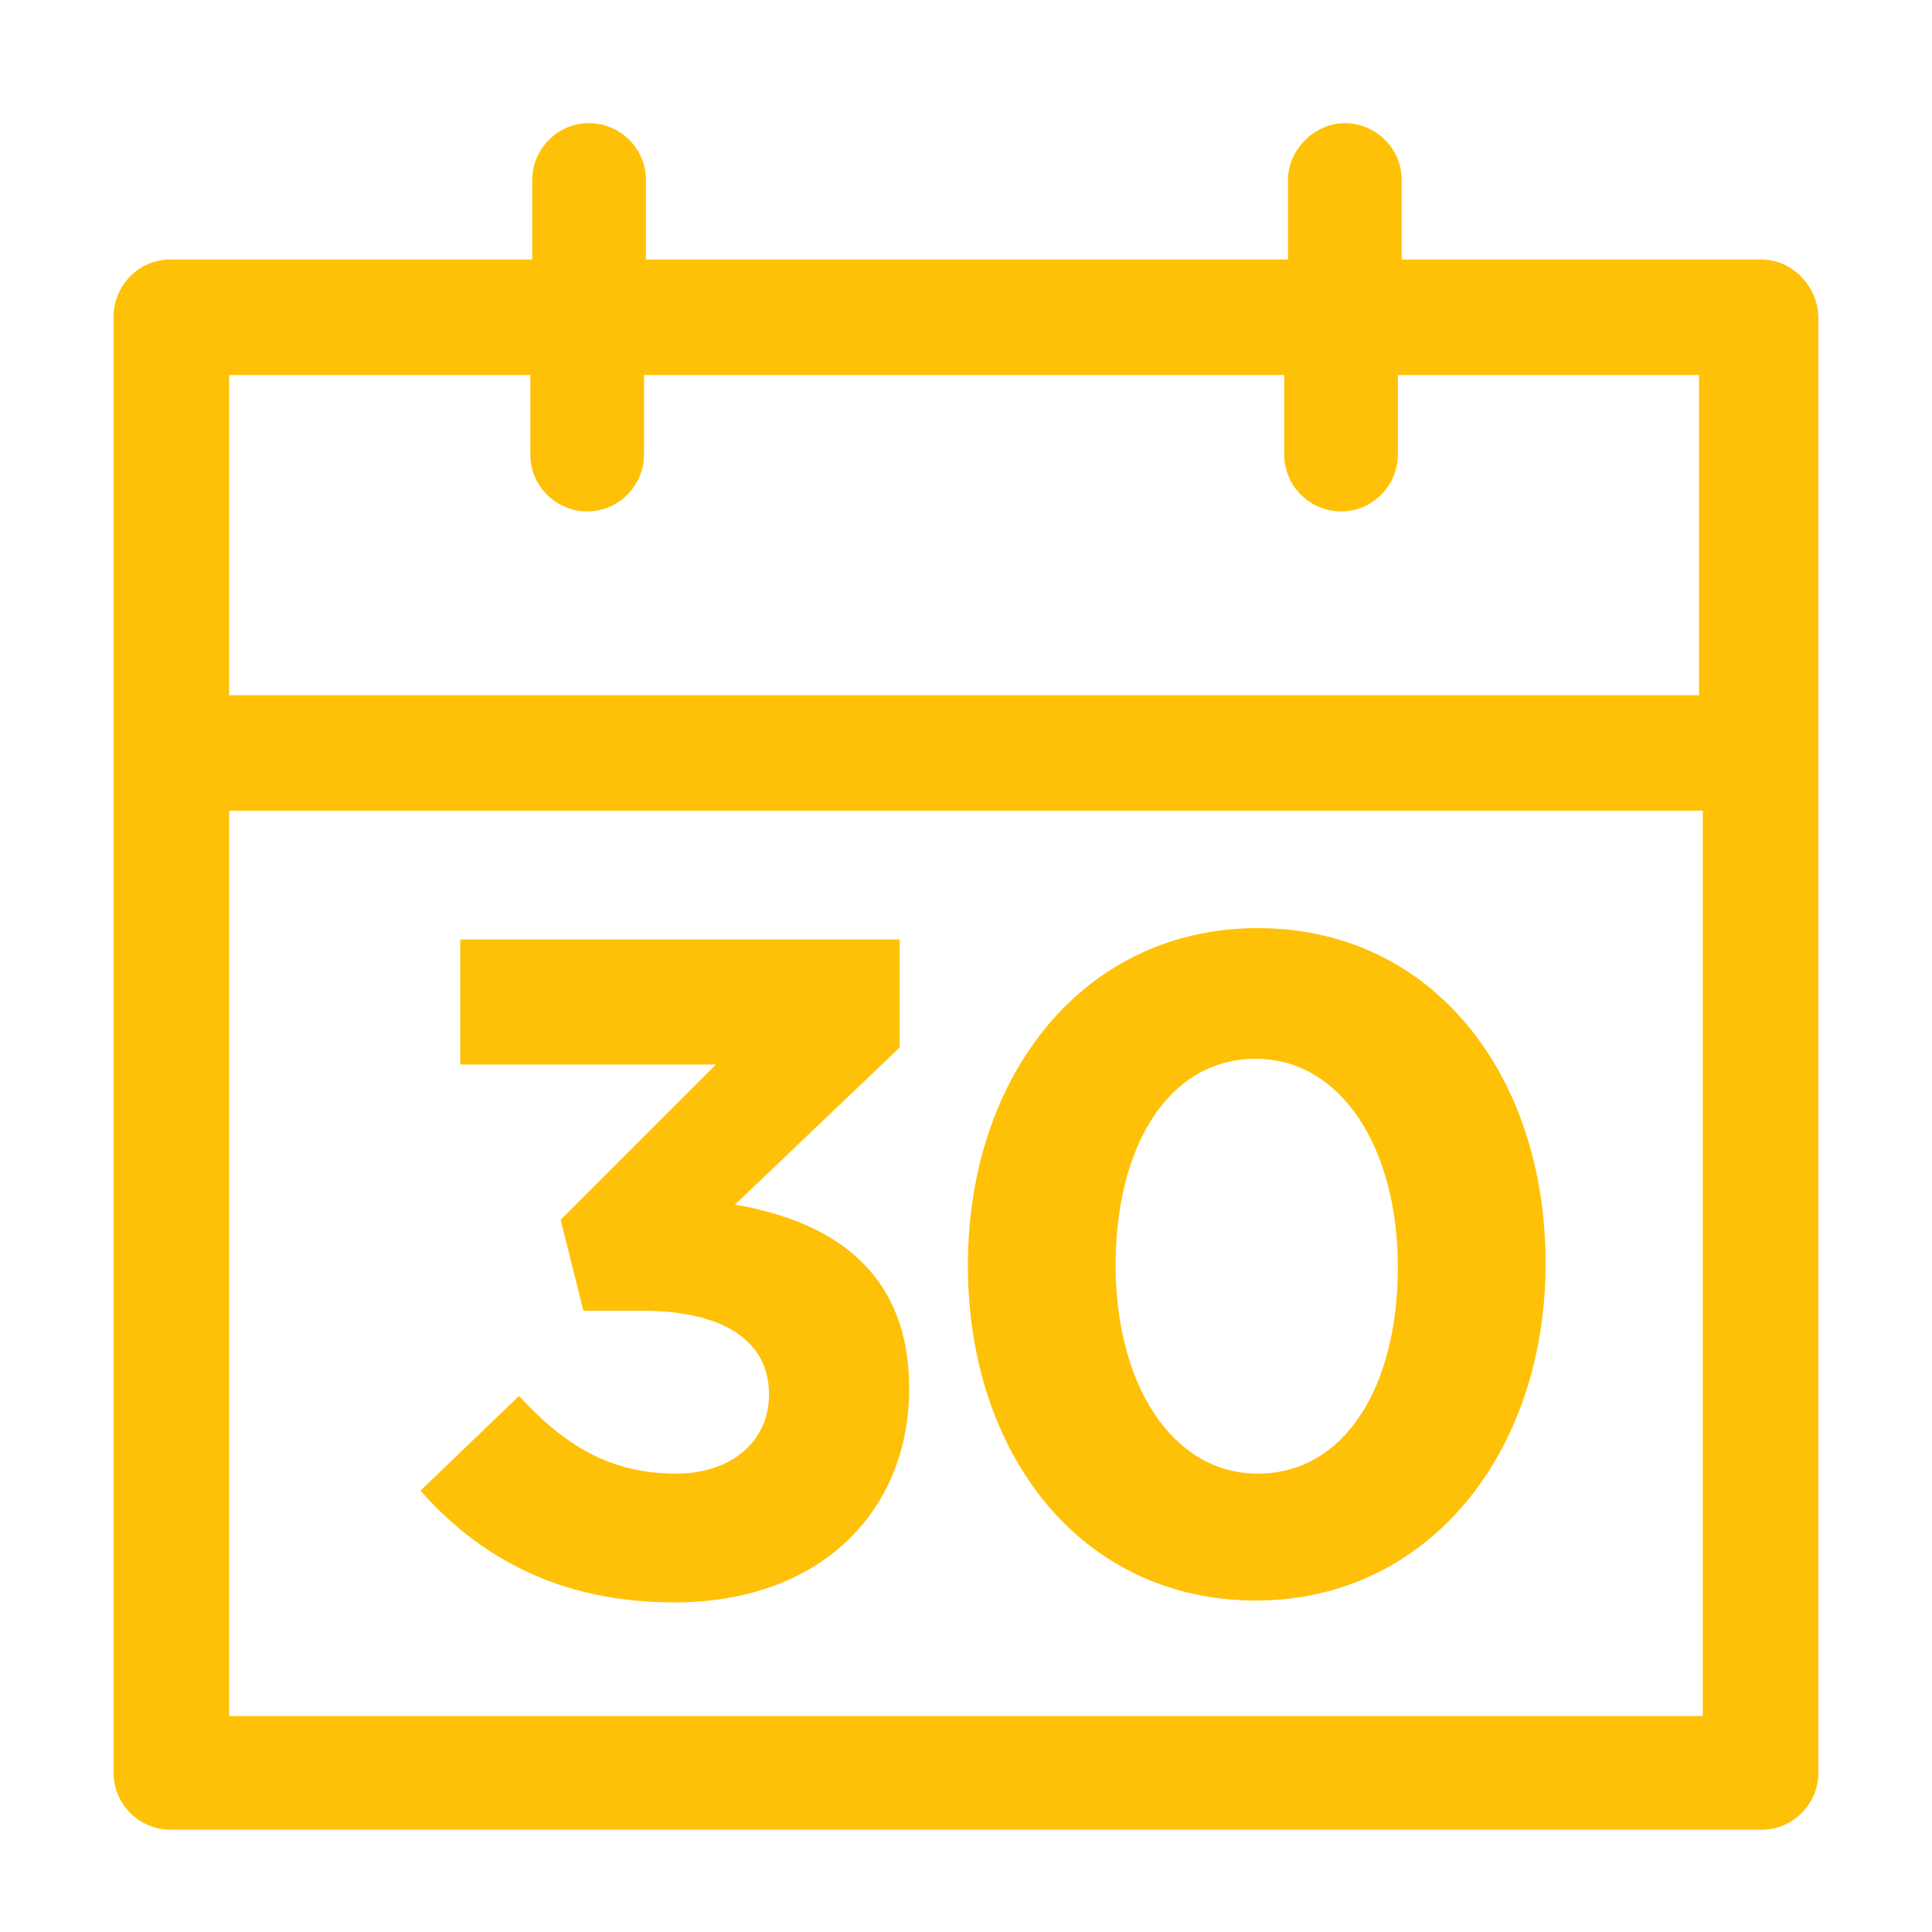
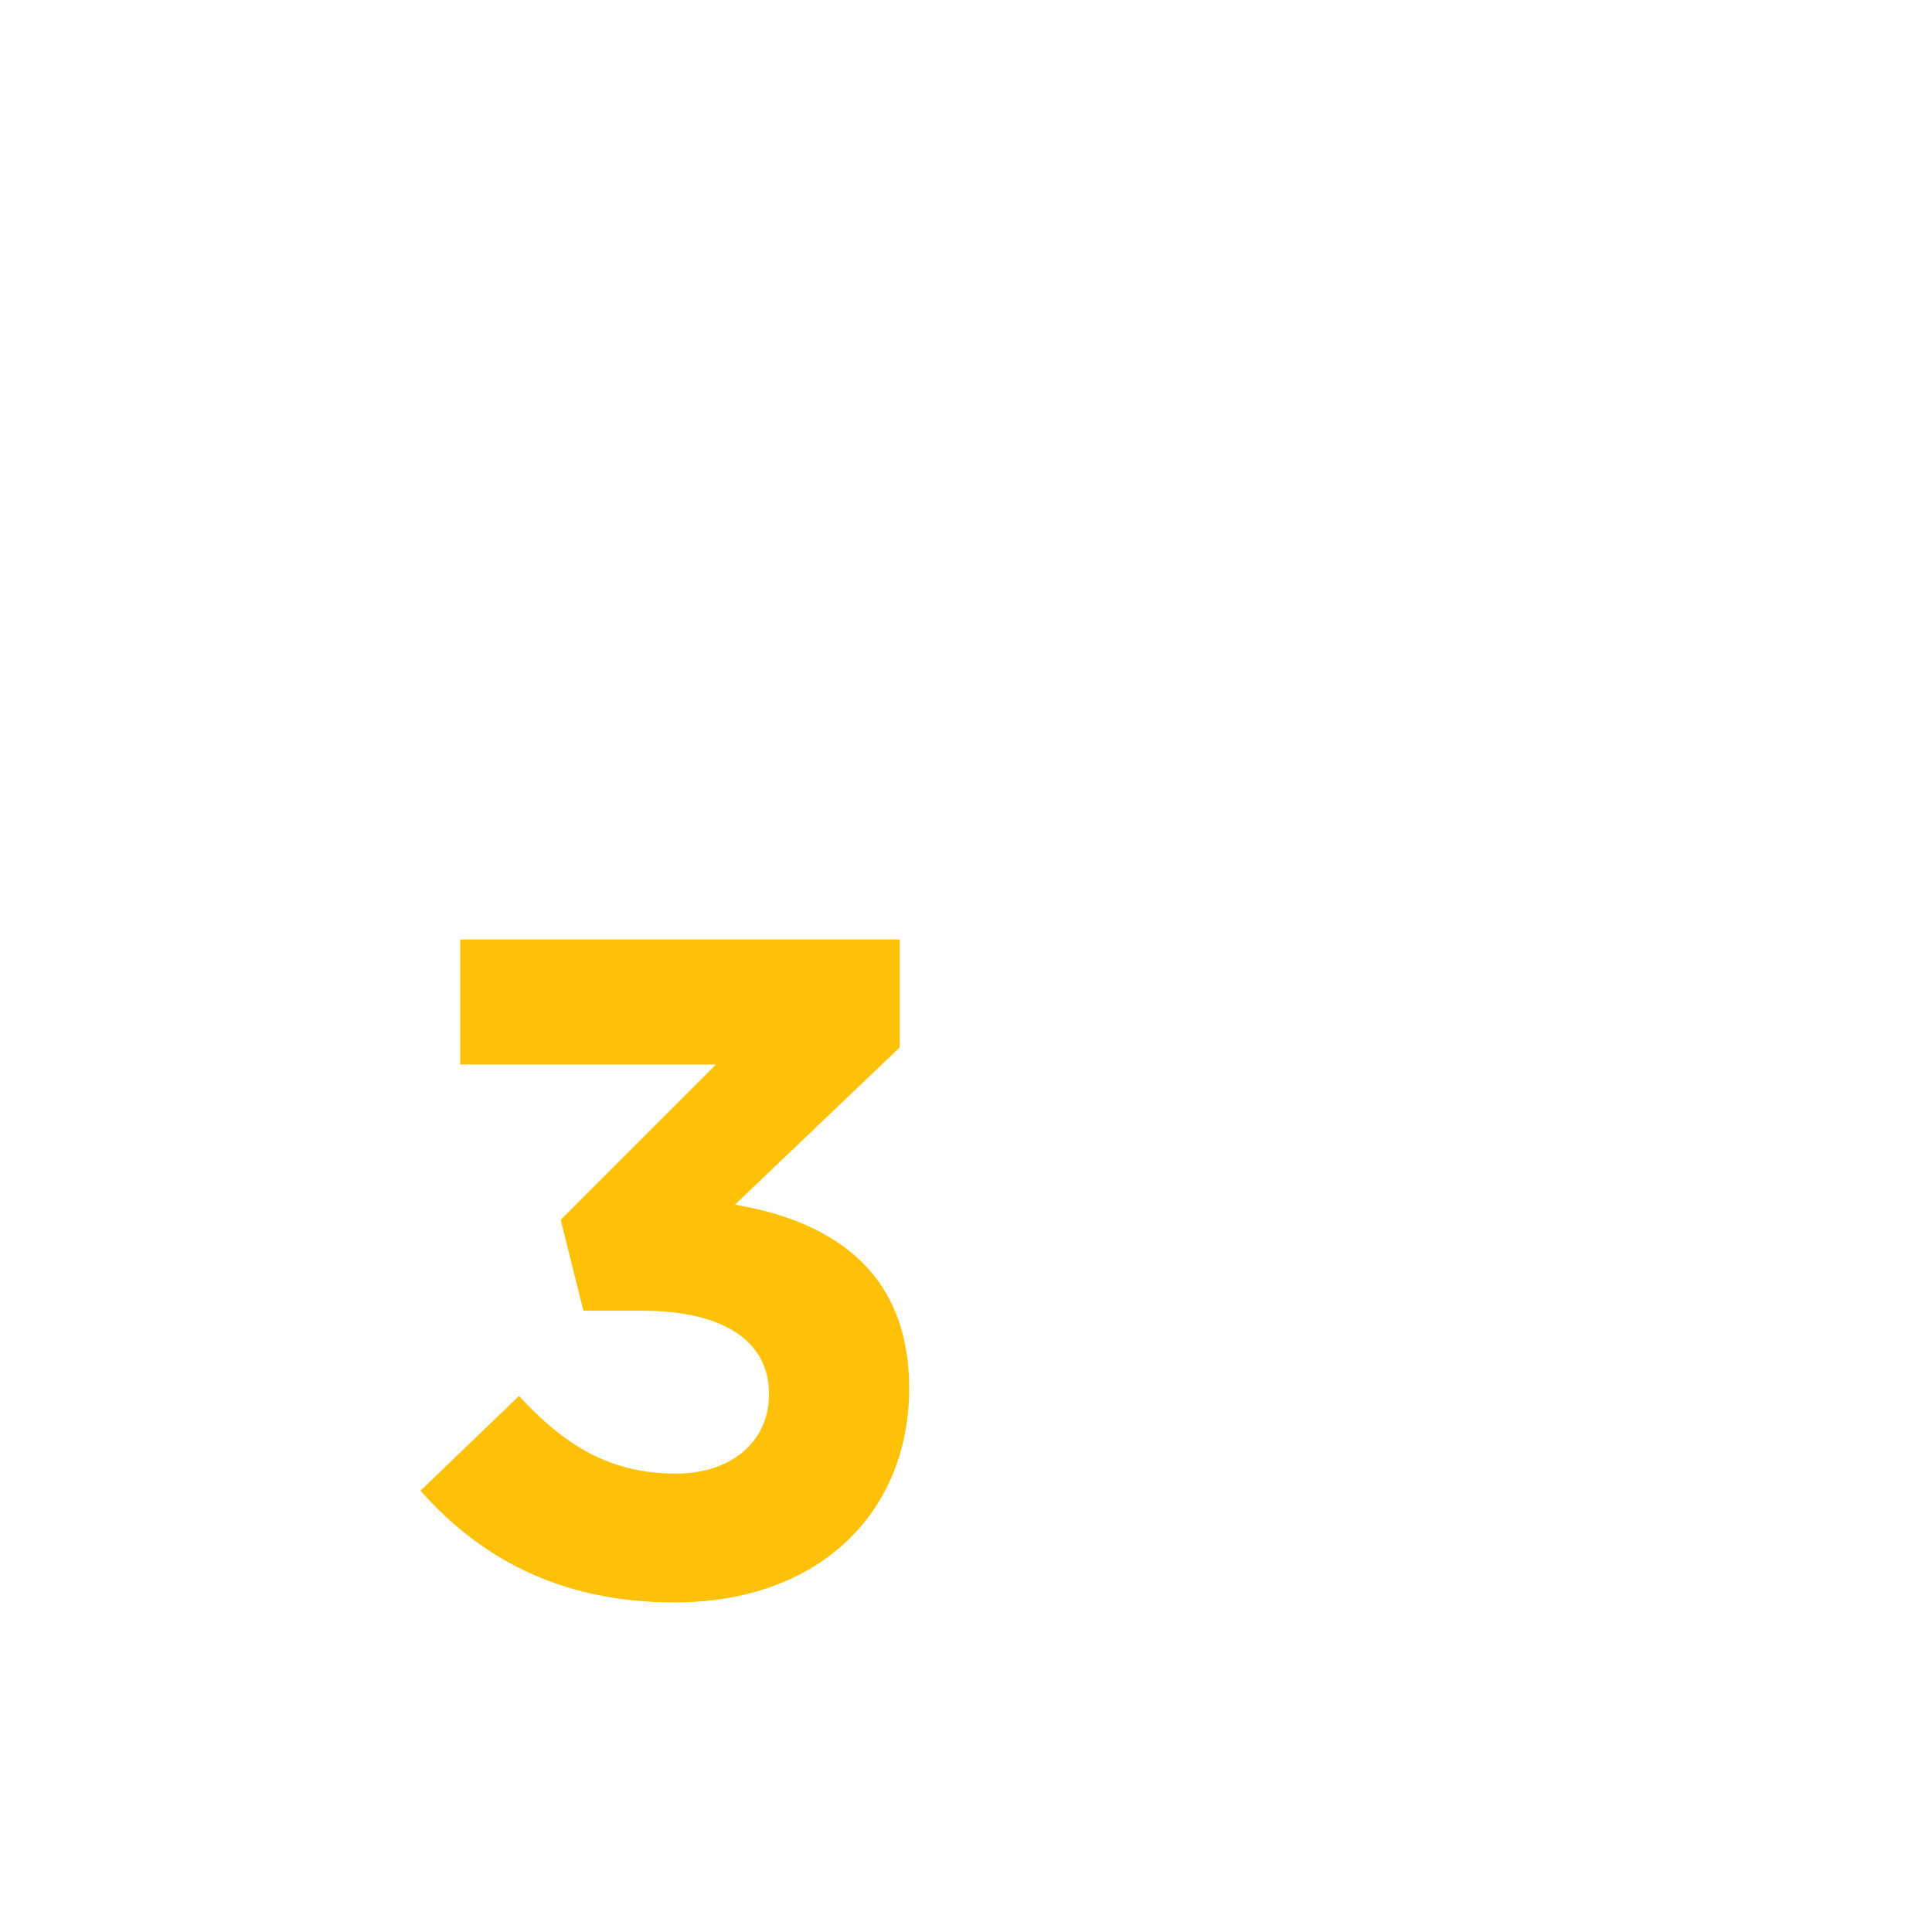
<svg xmlns="http://www.w3.org/2000/svg" version="1.1" id="Layer_1" x="0px" y="0px" viewBox="0 0 102 102" enable-background="new 0 0 102 102" xml:space="preserve">
  <g>
    <g>
-       <path fill="#FFC107" d="M93,13.7H74V9.5c0-1.7-1.4-3-3-3s-3,1.4-3,3v4.2H34.1V9.5c0-1.7-1.4-3-3-3c-1.7,0-3,1.4-3,3v4.2H9    c-1.7,0-3,1.4-3,3v76.9c0,1.7,1.4,3,3,3H93c1.7,0,3-1.4,3-3V16.8C96,15.1,94.6,13.7,93,13.7z M12.1,19.8H28V24c0,1.7,1.4,3,3,3    c1.7,0,3-1.4,3-3v-4.2h33.8V24c0,1.7,1.4,3,3,3c1.7,0,3-1.4,3-3v-4.2h15.9v16.9H12.1V19.8z M89.9,90.6H12.1V42.8h77.8V90.6z" />
-     </g>
+       </g>
  </g>
  <g>
    <path fill="#FFC107" d="M24.3,56.1v-6.5h23.2v5.7l-8.7,8.3c4.7,0.8,9.2,3.2,9.2,9.7c0,6.5-4.7,11.3-12.4,11.3   c-6.2,0-10.4-2.5-13.4-5.9l5.2-5c2.4,2.6,4.8,4.1,8.3,4.1c2.8,0,4.9-1.6,4.9-4.2c0-2.8-2.4-4.4-6.7-4.4h-3.1l-1.2-4.8l8.2-8.2H24.3   z" />
-     <path fill="#FFC107" d="M66.3,84.5c-9.2,0-15.2-7.7-15.2-17.7c0-10,6.1-17.8,15.3-17.8s15.2,7.7,15.2,17.7S75.4,84.5,66.3,84.5z    M66.3,55.9c-4.6,0-7.4,4.6-7.4,10.9s3,11,7.5,11c4.6,0,7.4-4.6,7.4-10.9S70.8,55.9,66.3,55.9z" />
  </g>
</svg>